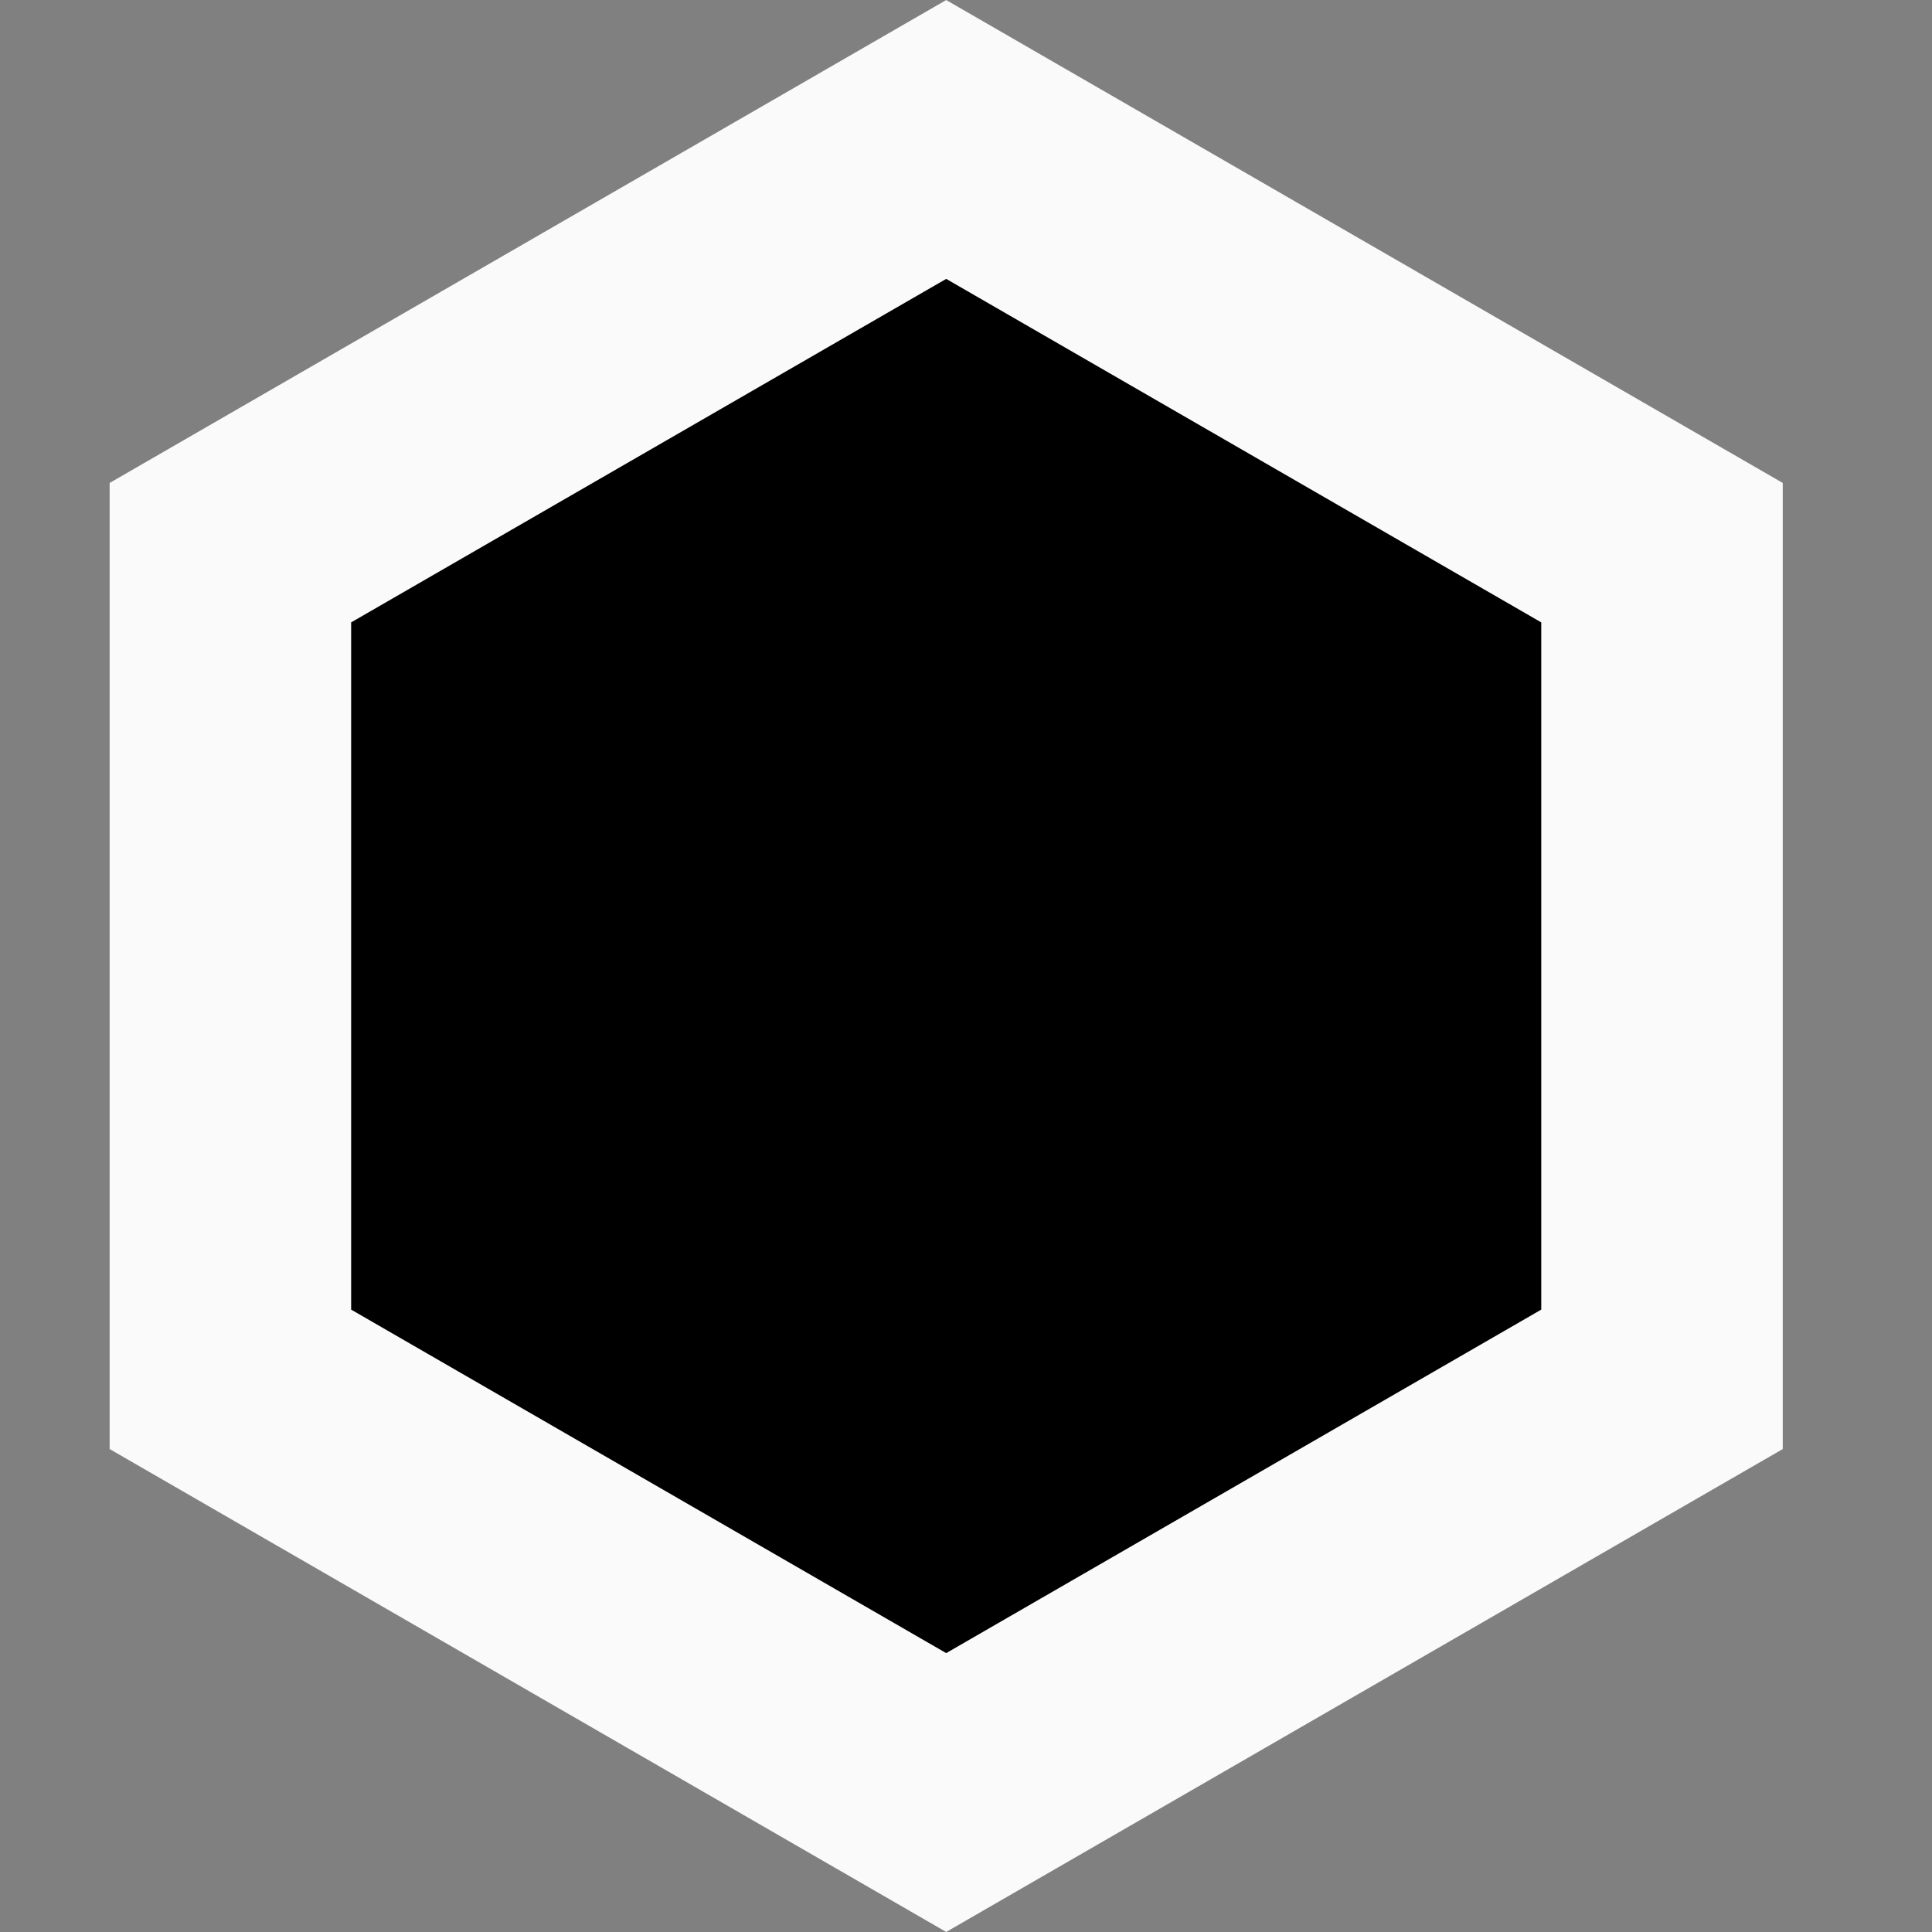
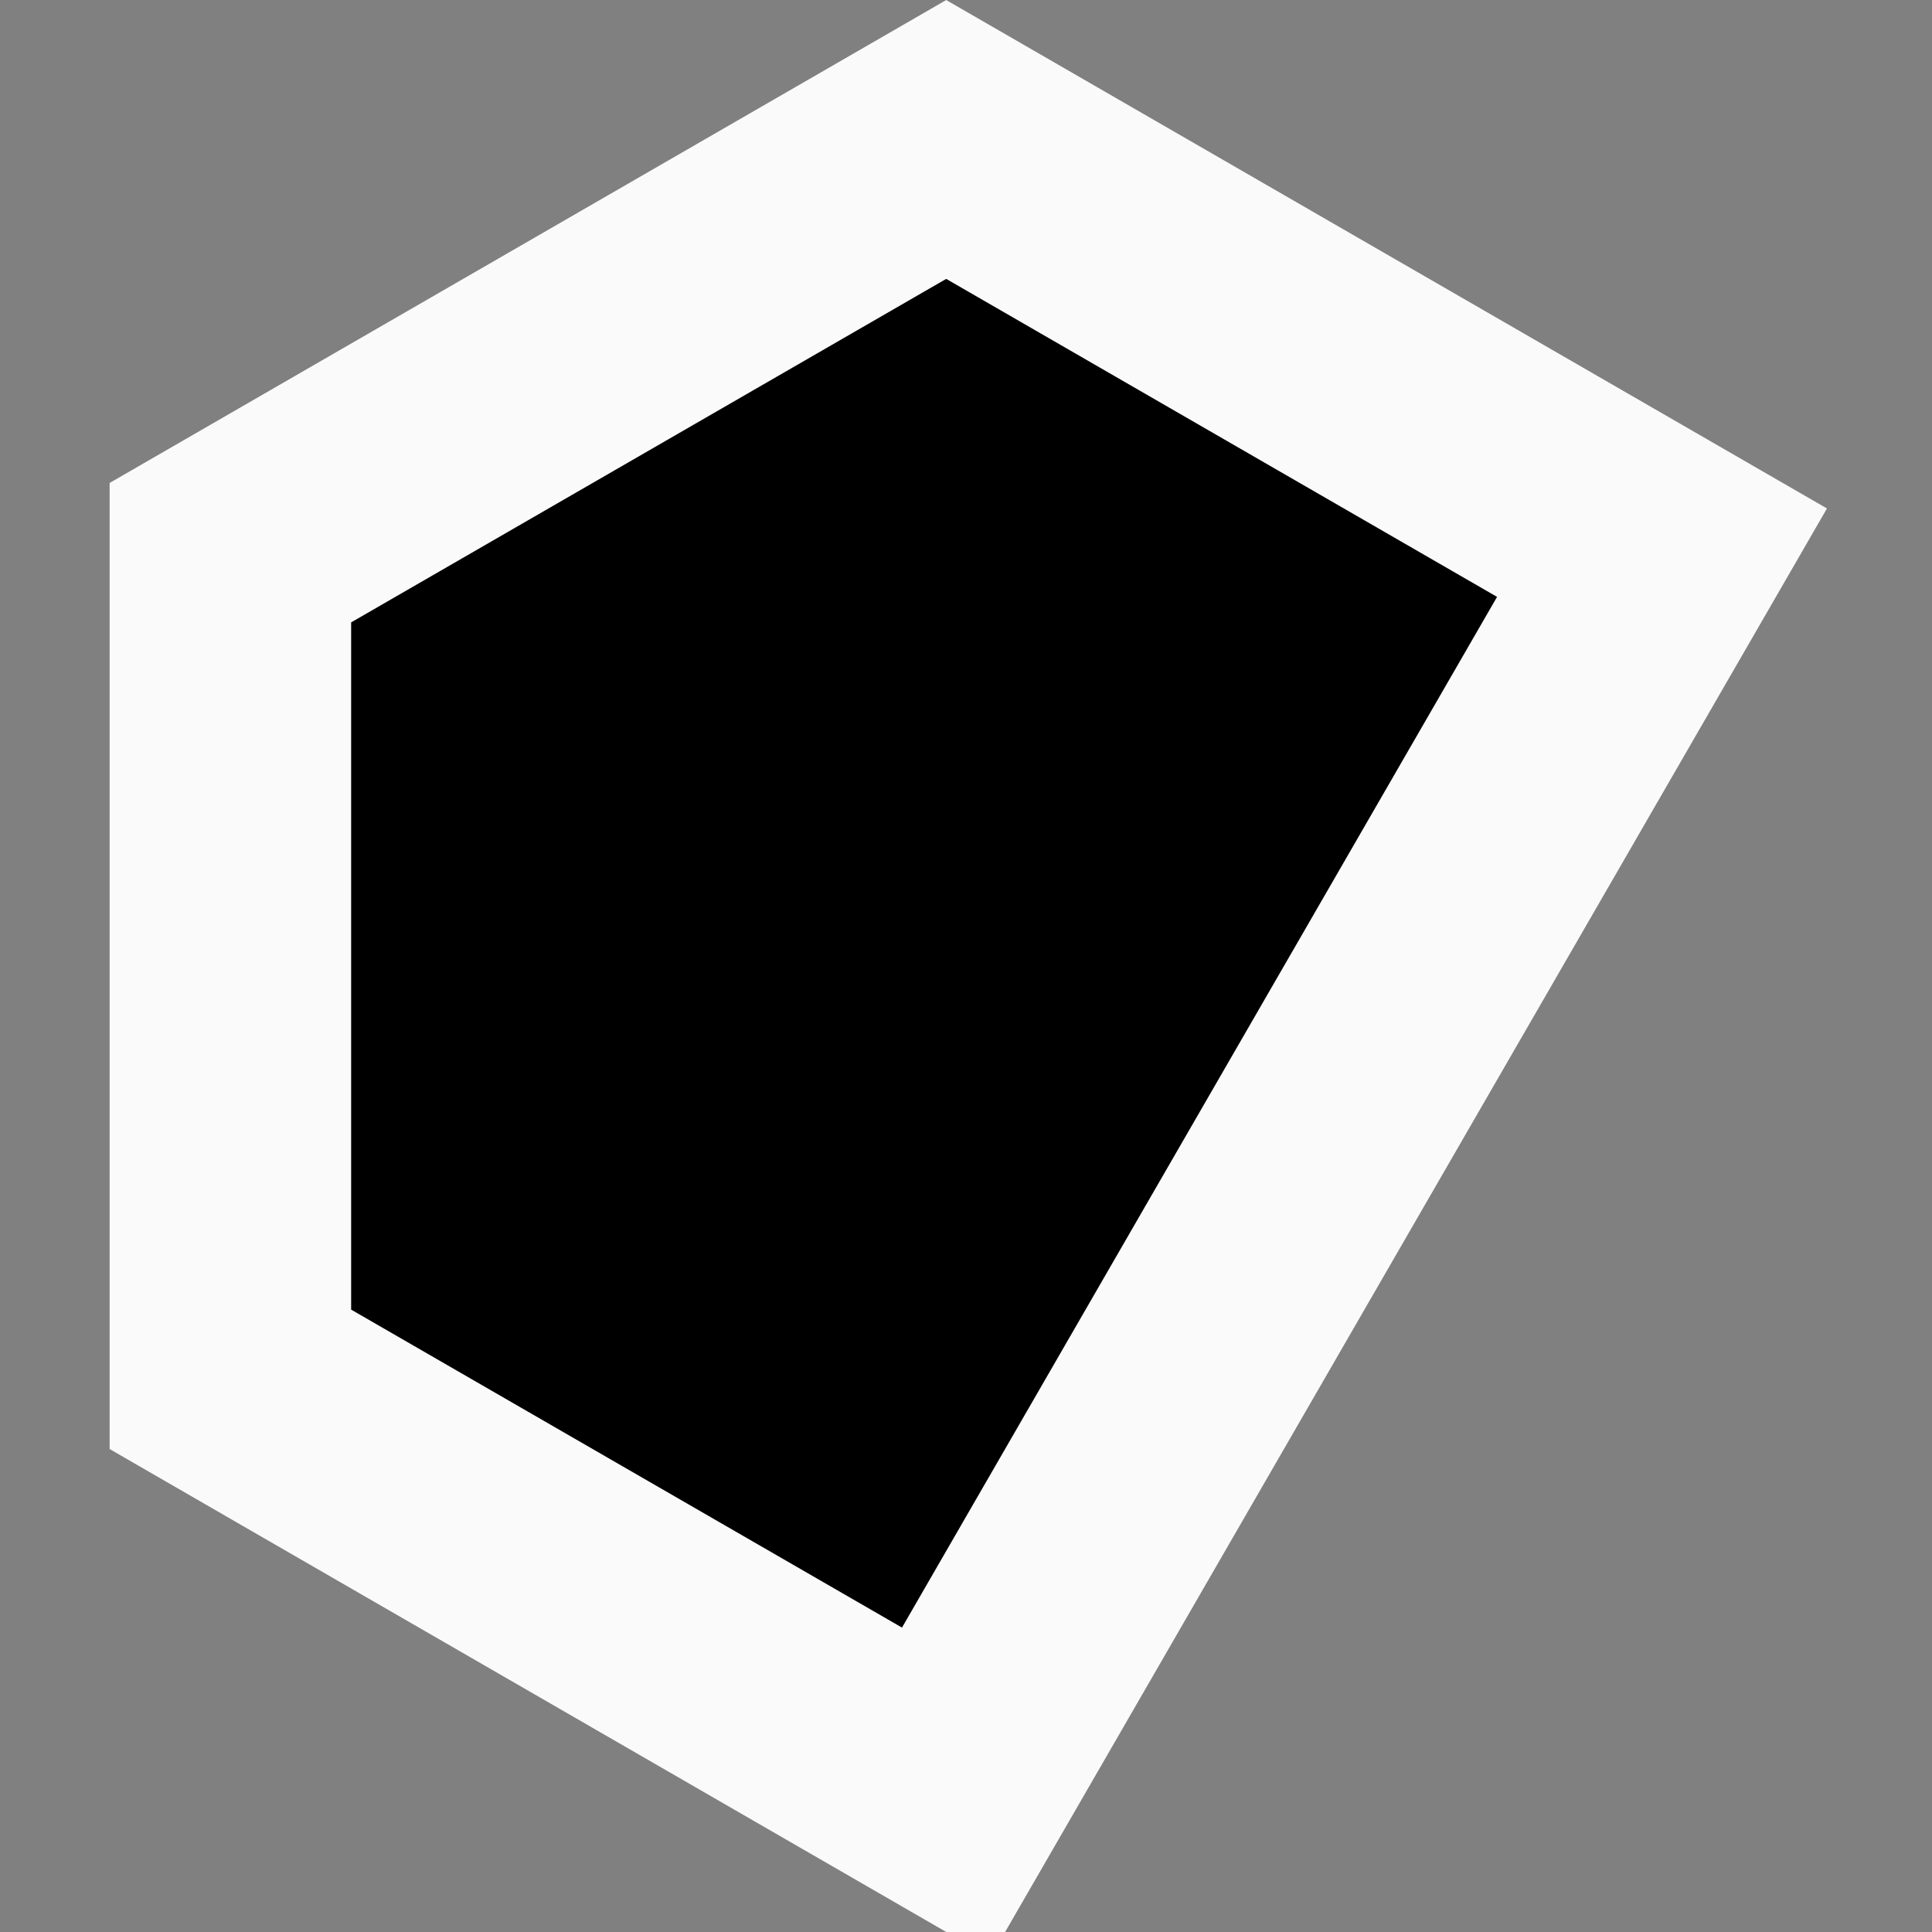
<svg xmlns="http://www.w3.org/2000/svg" viewBox="0 0 16 16" fill="currentColor">
  <rect x="0" y="0" width="16" height="16" fill="#808080" stroke="none" />
-   <path d="M1.908 4.577L7.836 1.155L13.764 4.577V11.423L7.836 14.845L1.908 11.423V4.577Z" stroke="#FAFAFA" stroke-width="2" />
+   <path d="M1.908 4.577L7.836 1.155L13.764 4.577L7.836 14.845L1.908 11.423V4.577Z" stroke="#FAFAFA" stroke-width="2" />
</svg>